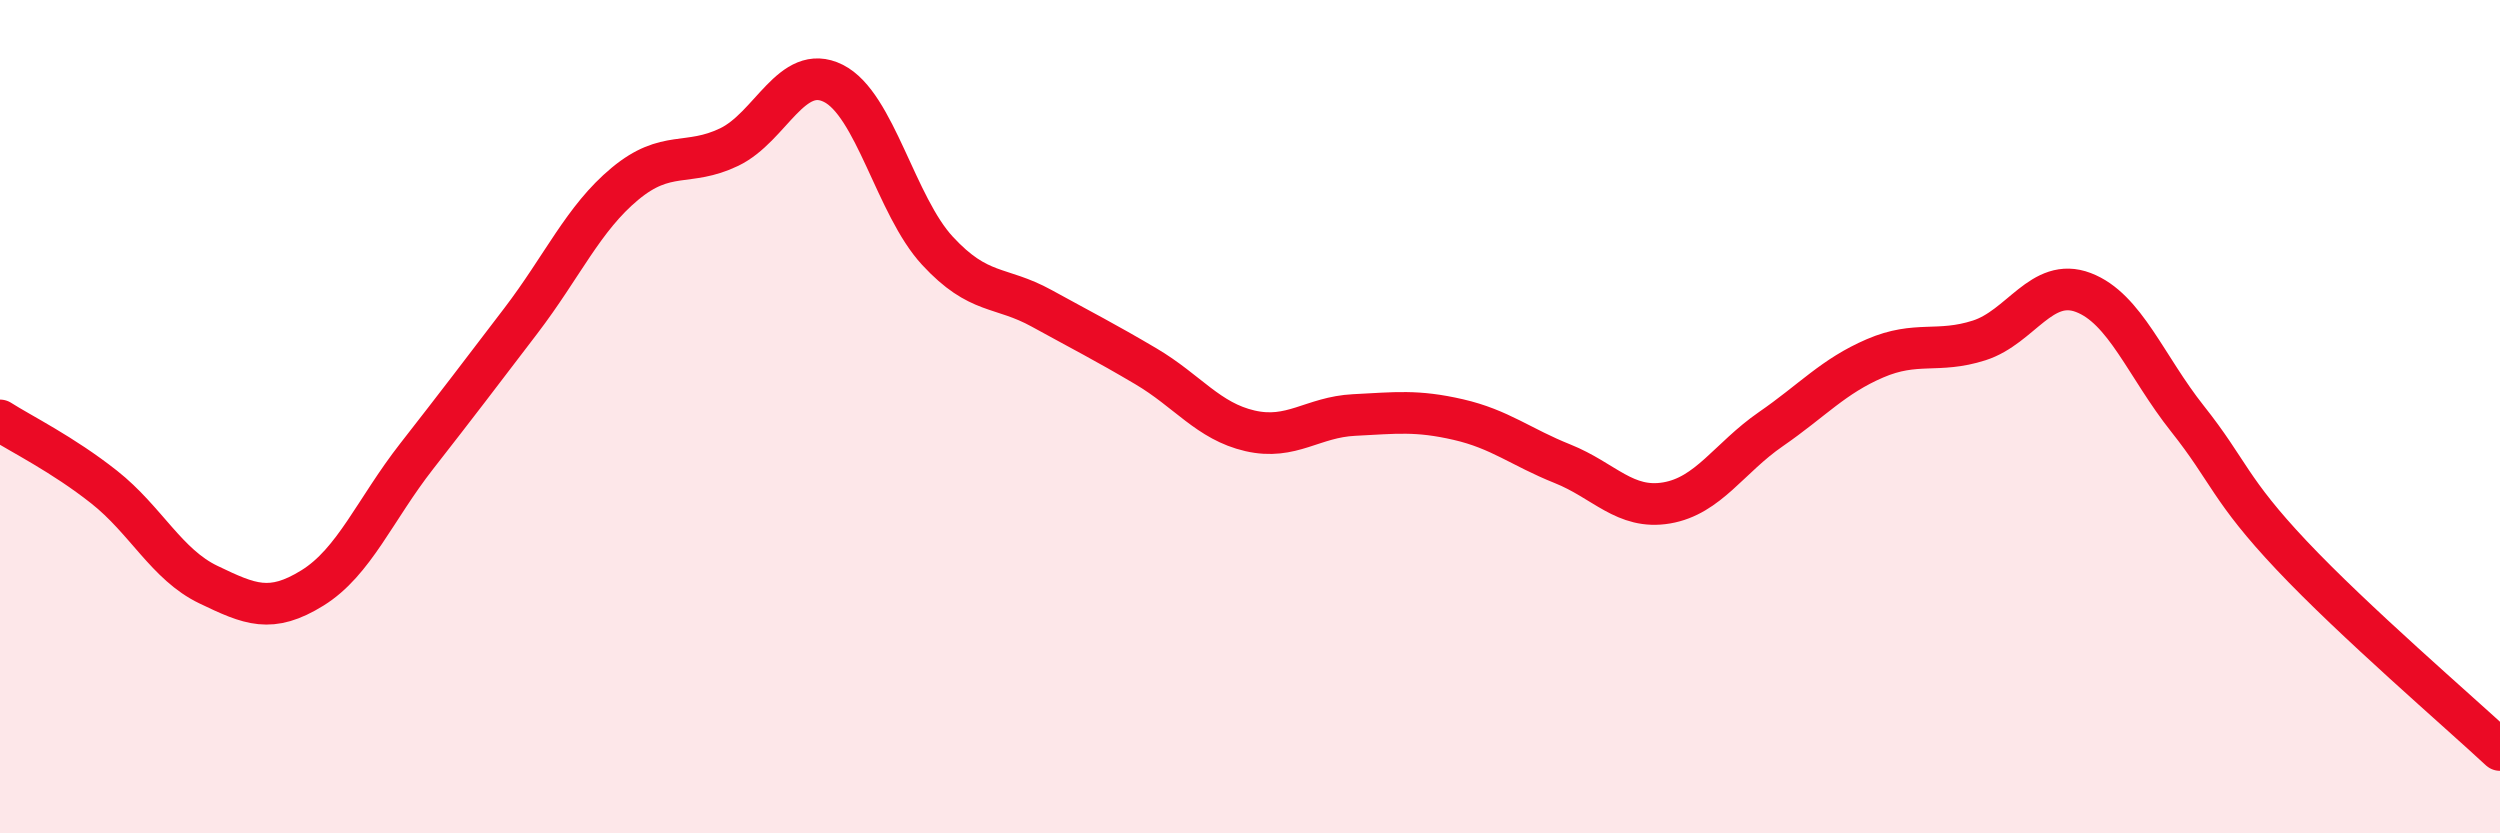
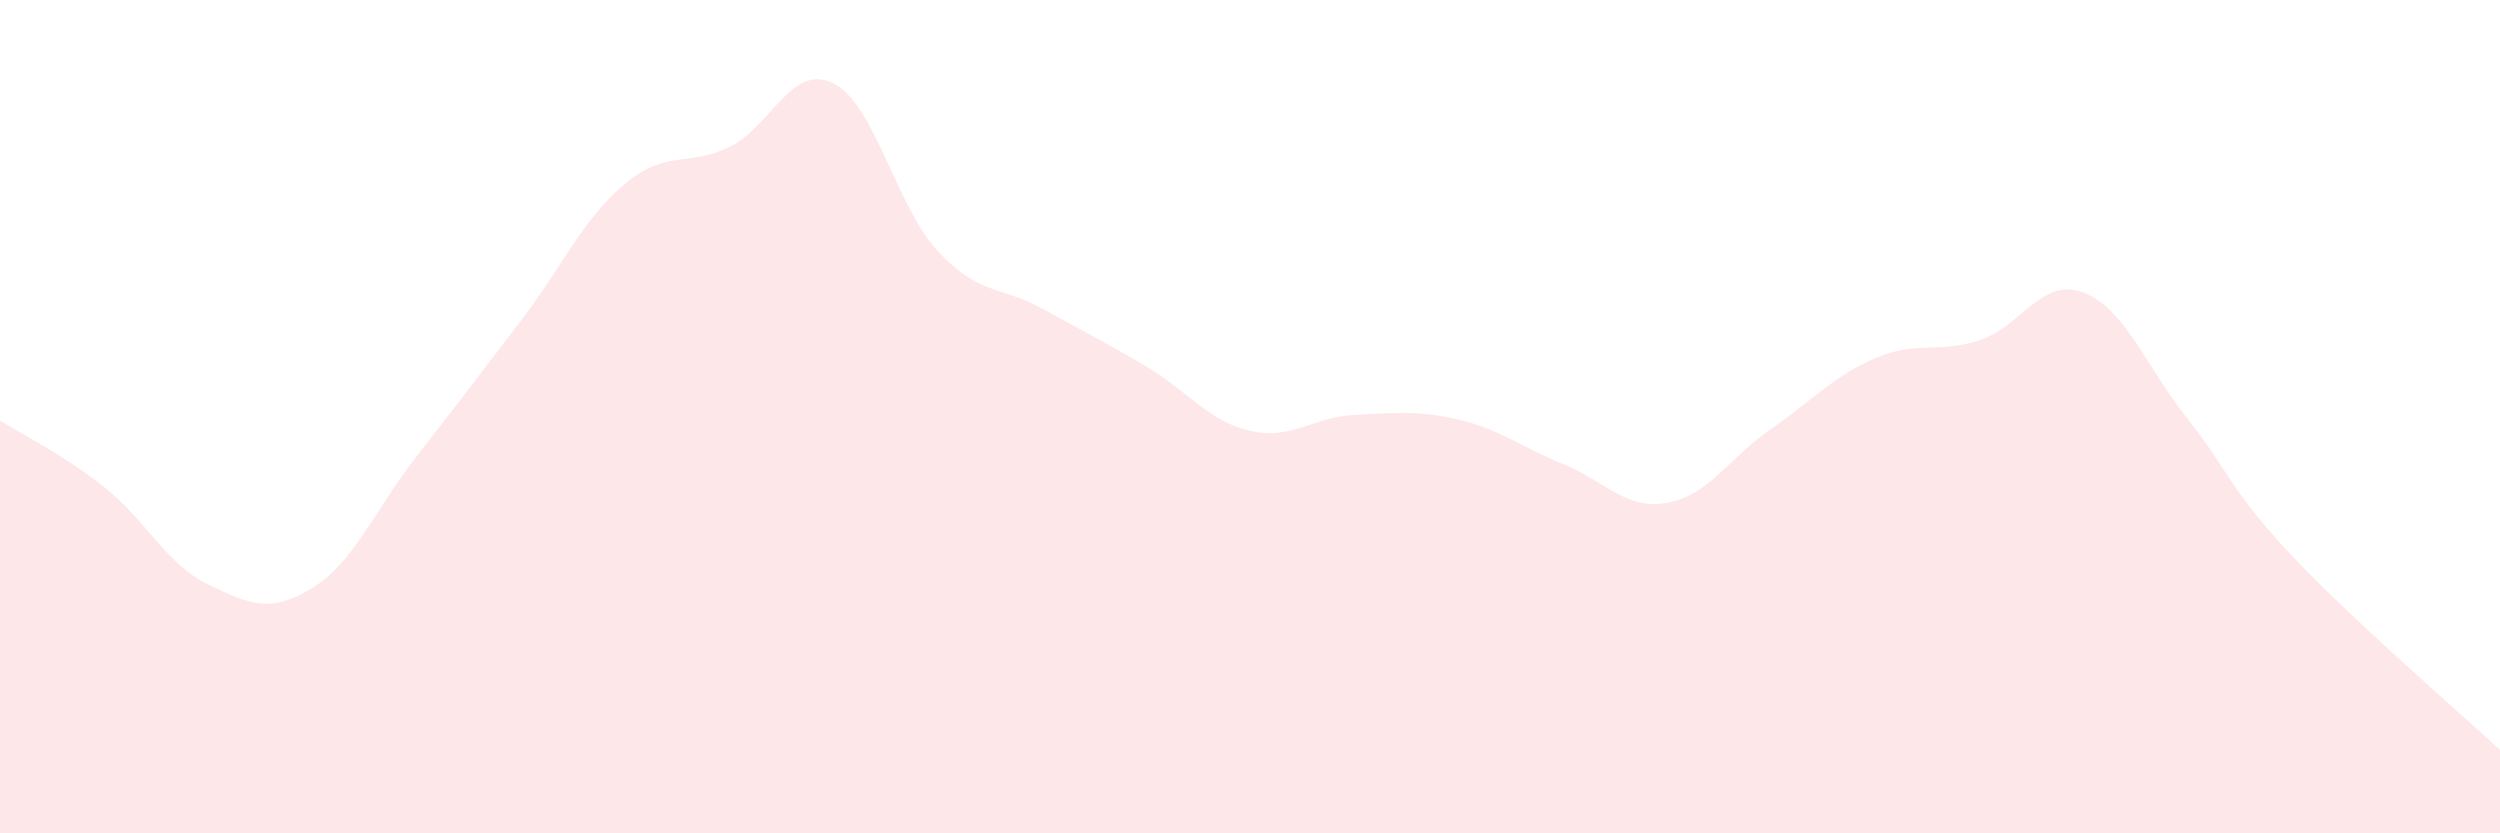
<svg xmlns="http://www.w3.org/2000/svg" width="60" height="20" viewBox="0 0 60 20">
  <path d="M 0,10.09 C 0.5,10.41 1.5,10.9 2.5,11.69 C 3.5,12.48 4,13.55 5,14.03 C 6,14.51 6.5,14.73 7.5,14.11 C 8.5,13.49 9,12.23 10,10.95 C 11,9.67 11.5,9.01 12.5,7.7 C 13.5,6.39 14,5.24 15,4.41 C 16,3.58 16.5,4.01 17.5,3.53 C 18.5,3.05 19,1.5 20,2 C 21,2.5 21.5,4.94 22.5,6.02 C 23.5,7.1 24,6.85 25,7.4 C 26,7.95 26.5,8.2 27.5,8.79 C 28.5,9.38 29,10.11 30,10.34 C 31,10.57 31.5,10.01 32.5,9.96 C 33.5,9.91 34,9.84 35,10.07 C 36,10.3 36.5,10.73 37.5,11.13 C 38.5,11.53 39,12.24 40,12.07 C 41,11.9 41.5,10.99 42.5,10.3 C 43.5,9.61 44,9.03 45,8.6 C 46,8.17 46.5,8.49 47.5,8.17 C 48.5,7.85 49,6.64 50,7.02 C 51,7.4 51.5,8.79 52.5,10.05 C 53.5,11.31 53.5,11.74 55,13.33 C 56.5,14.92 59,17.07 60,18L60 20L0 20Z" fill="#EB0A25" opacity="0.1" stroke-linecap="round" stroke-linejoin="round" />
-   <path d="M 0,10.09 C 0.5,10.41 1.5,10.9 2.5,11.69 C 3.5,12.48 4,13.55 5,14.03 C 6,14.51 6.5,14.73 7.5,14.11 C 8.5,13.49 9,12.23 10,10.95 C 11,9.67 11.5,9.01 12.5,7.7 C 13.5,6.39 14,5.24 15,4.41 C 16,3.58 16.5,4.01 17.5,3.53 C 18.5,3.05 19,1.5 20,2 C 21,2.5 21.5,4.94 22.5,6.02 C 23.5,7.1 24,6.85 25,7.4 C 26,7.95 26.5,8.2 27.5,8.79 C 28.5,9.38 29,10.11 30,10.34 C 31,10.57 31.5,10.01 32.5,9.96 C 33.5,9.91 34,9.84 35,10.07 C 36,10.3 36.5,10.73 37.5,11.13 C 38.5,11.53 39,12.24 40,12.07 C 41,11.9 41.5,10.99 42.5,10.3 C 43.5,9.61 44,9.03 45,8.6 C 46,8.17 46.5,8.49 47.5,8.17 C 48.5,7.85 49,6.64 50,7.02 C 51,7.4 51.5,8.79 52.5,10.05 C 53.5,11.31 53.5,11.74 55,13.33 C 56.5,14.92 59,17.07 60,18" stroke="#EB0A25" stroke-width="1" fill="none" stroke-linecap="round" stroke-linejoin="round" />
</svg>